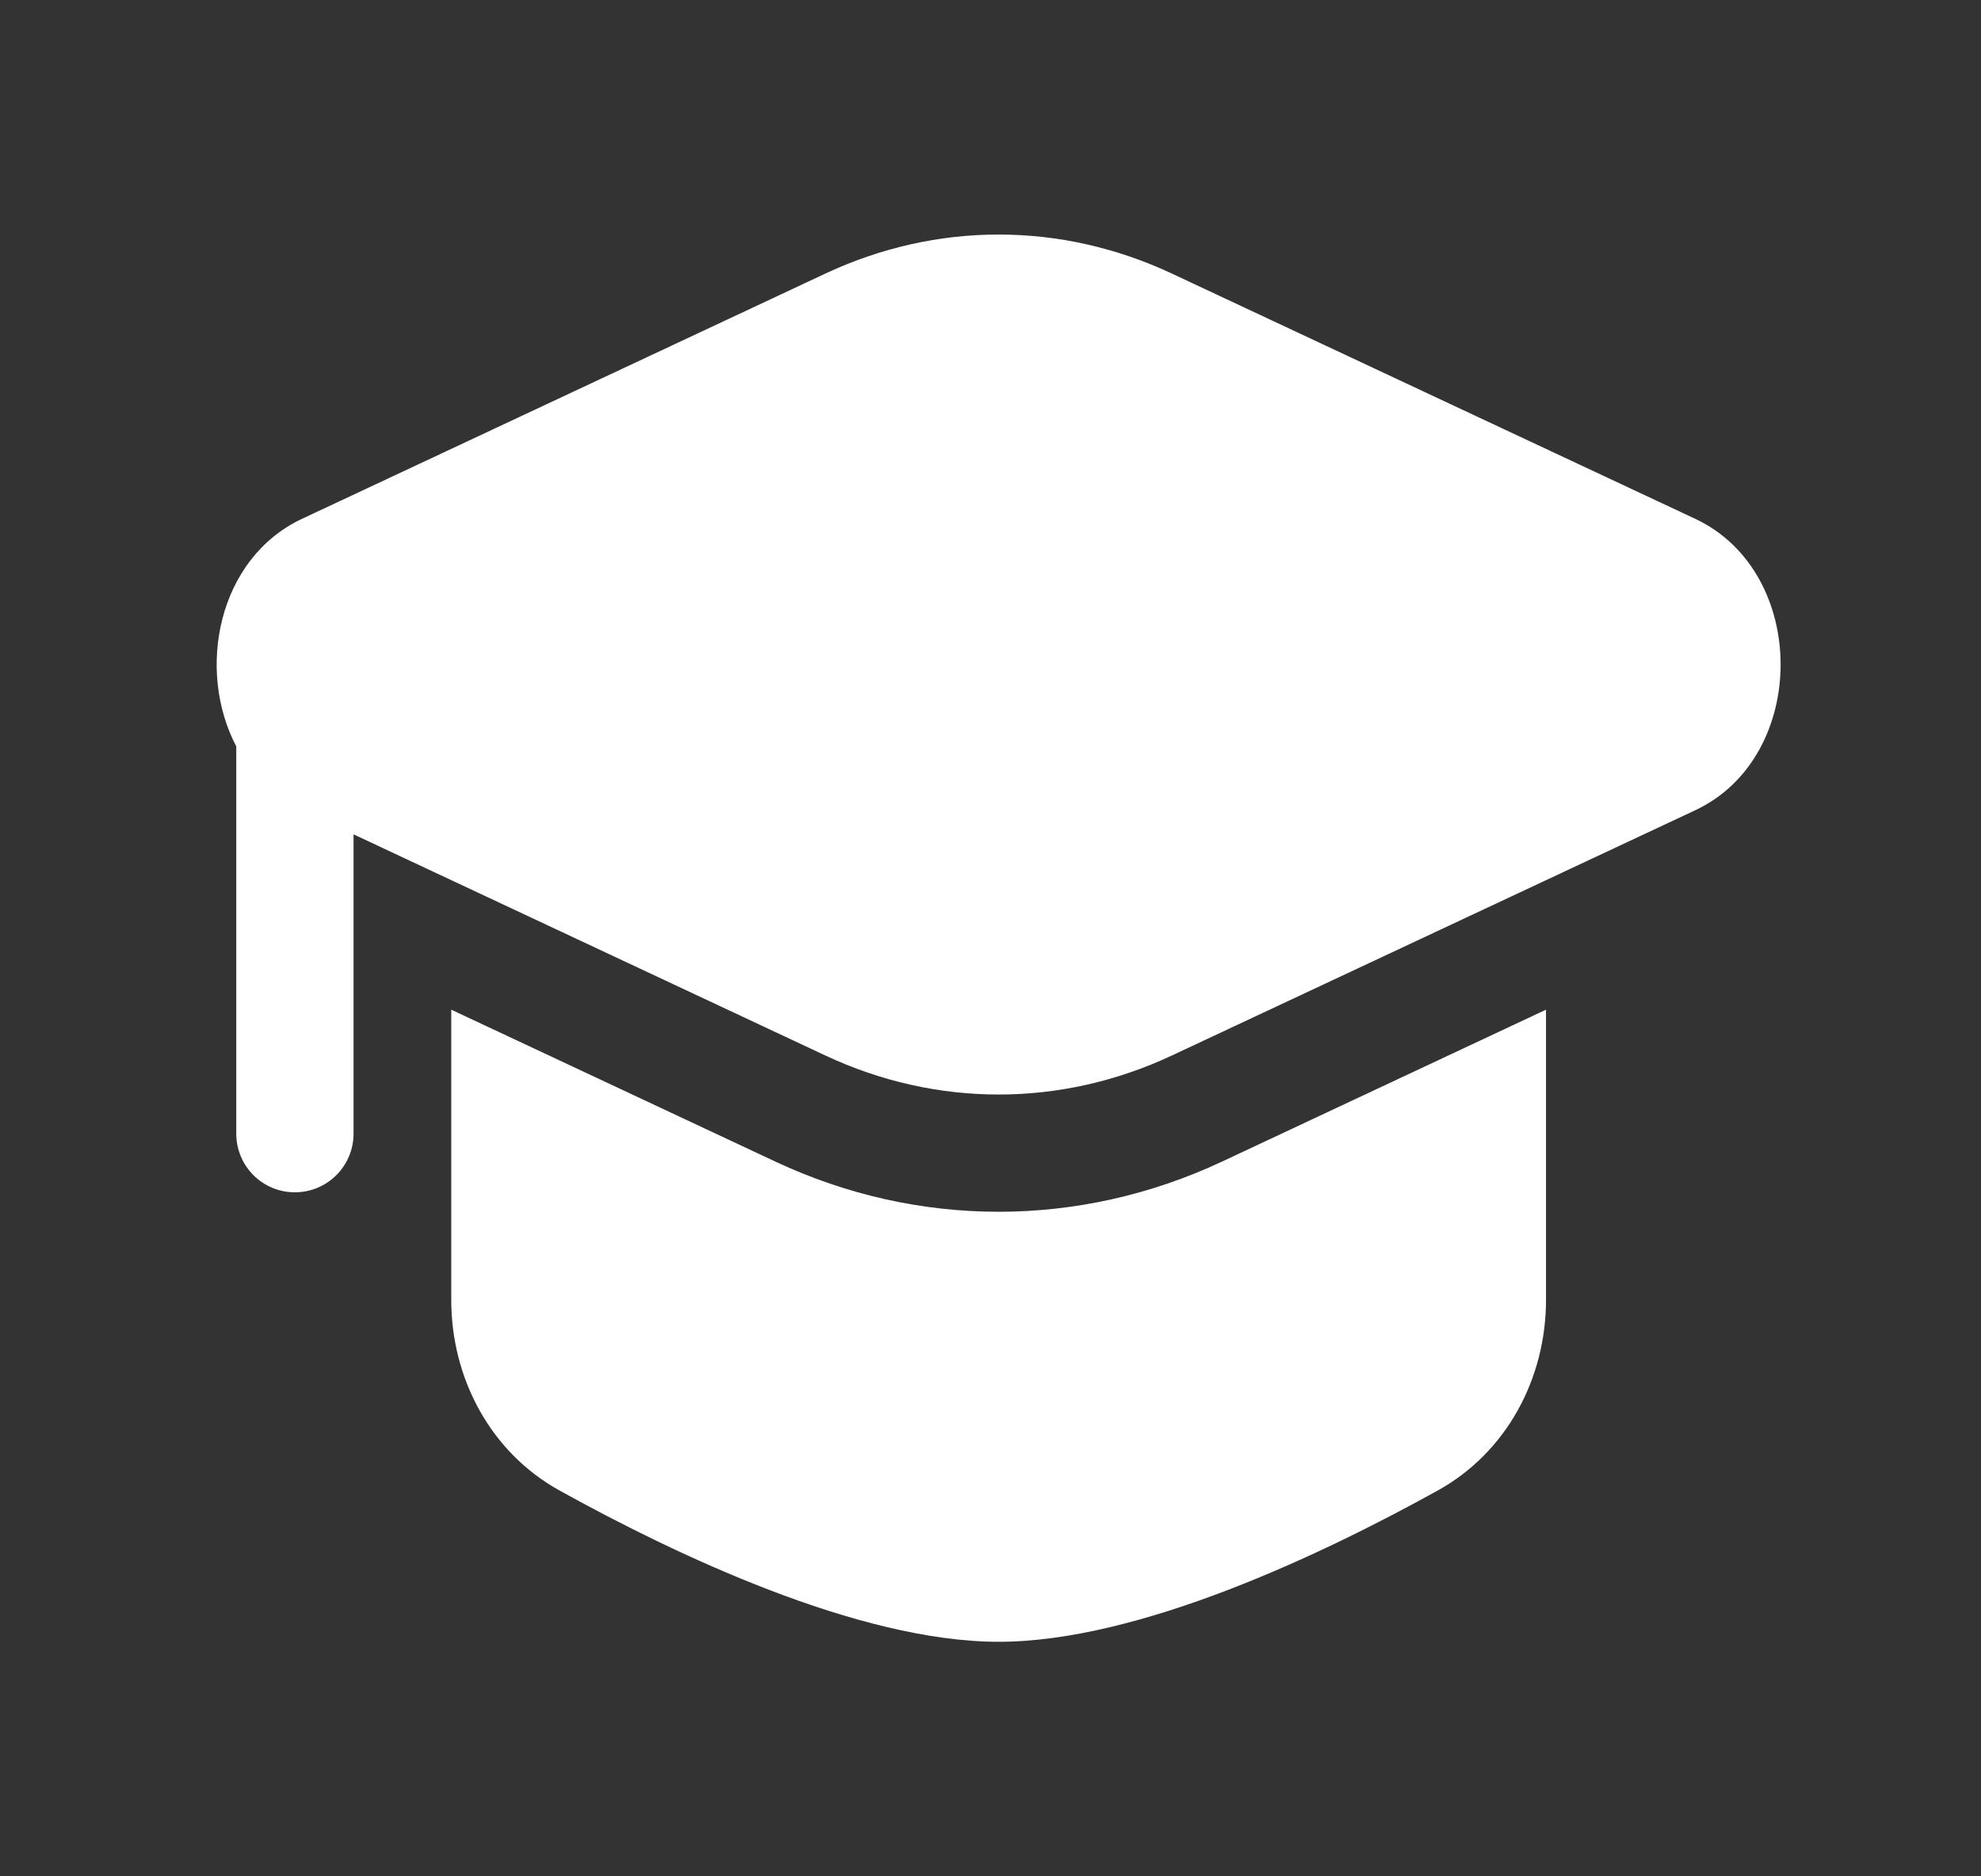
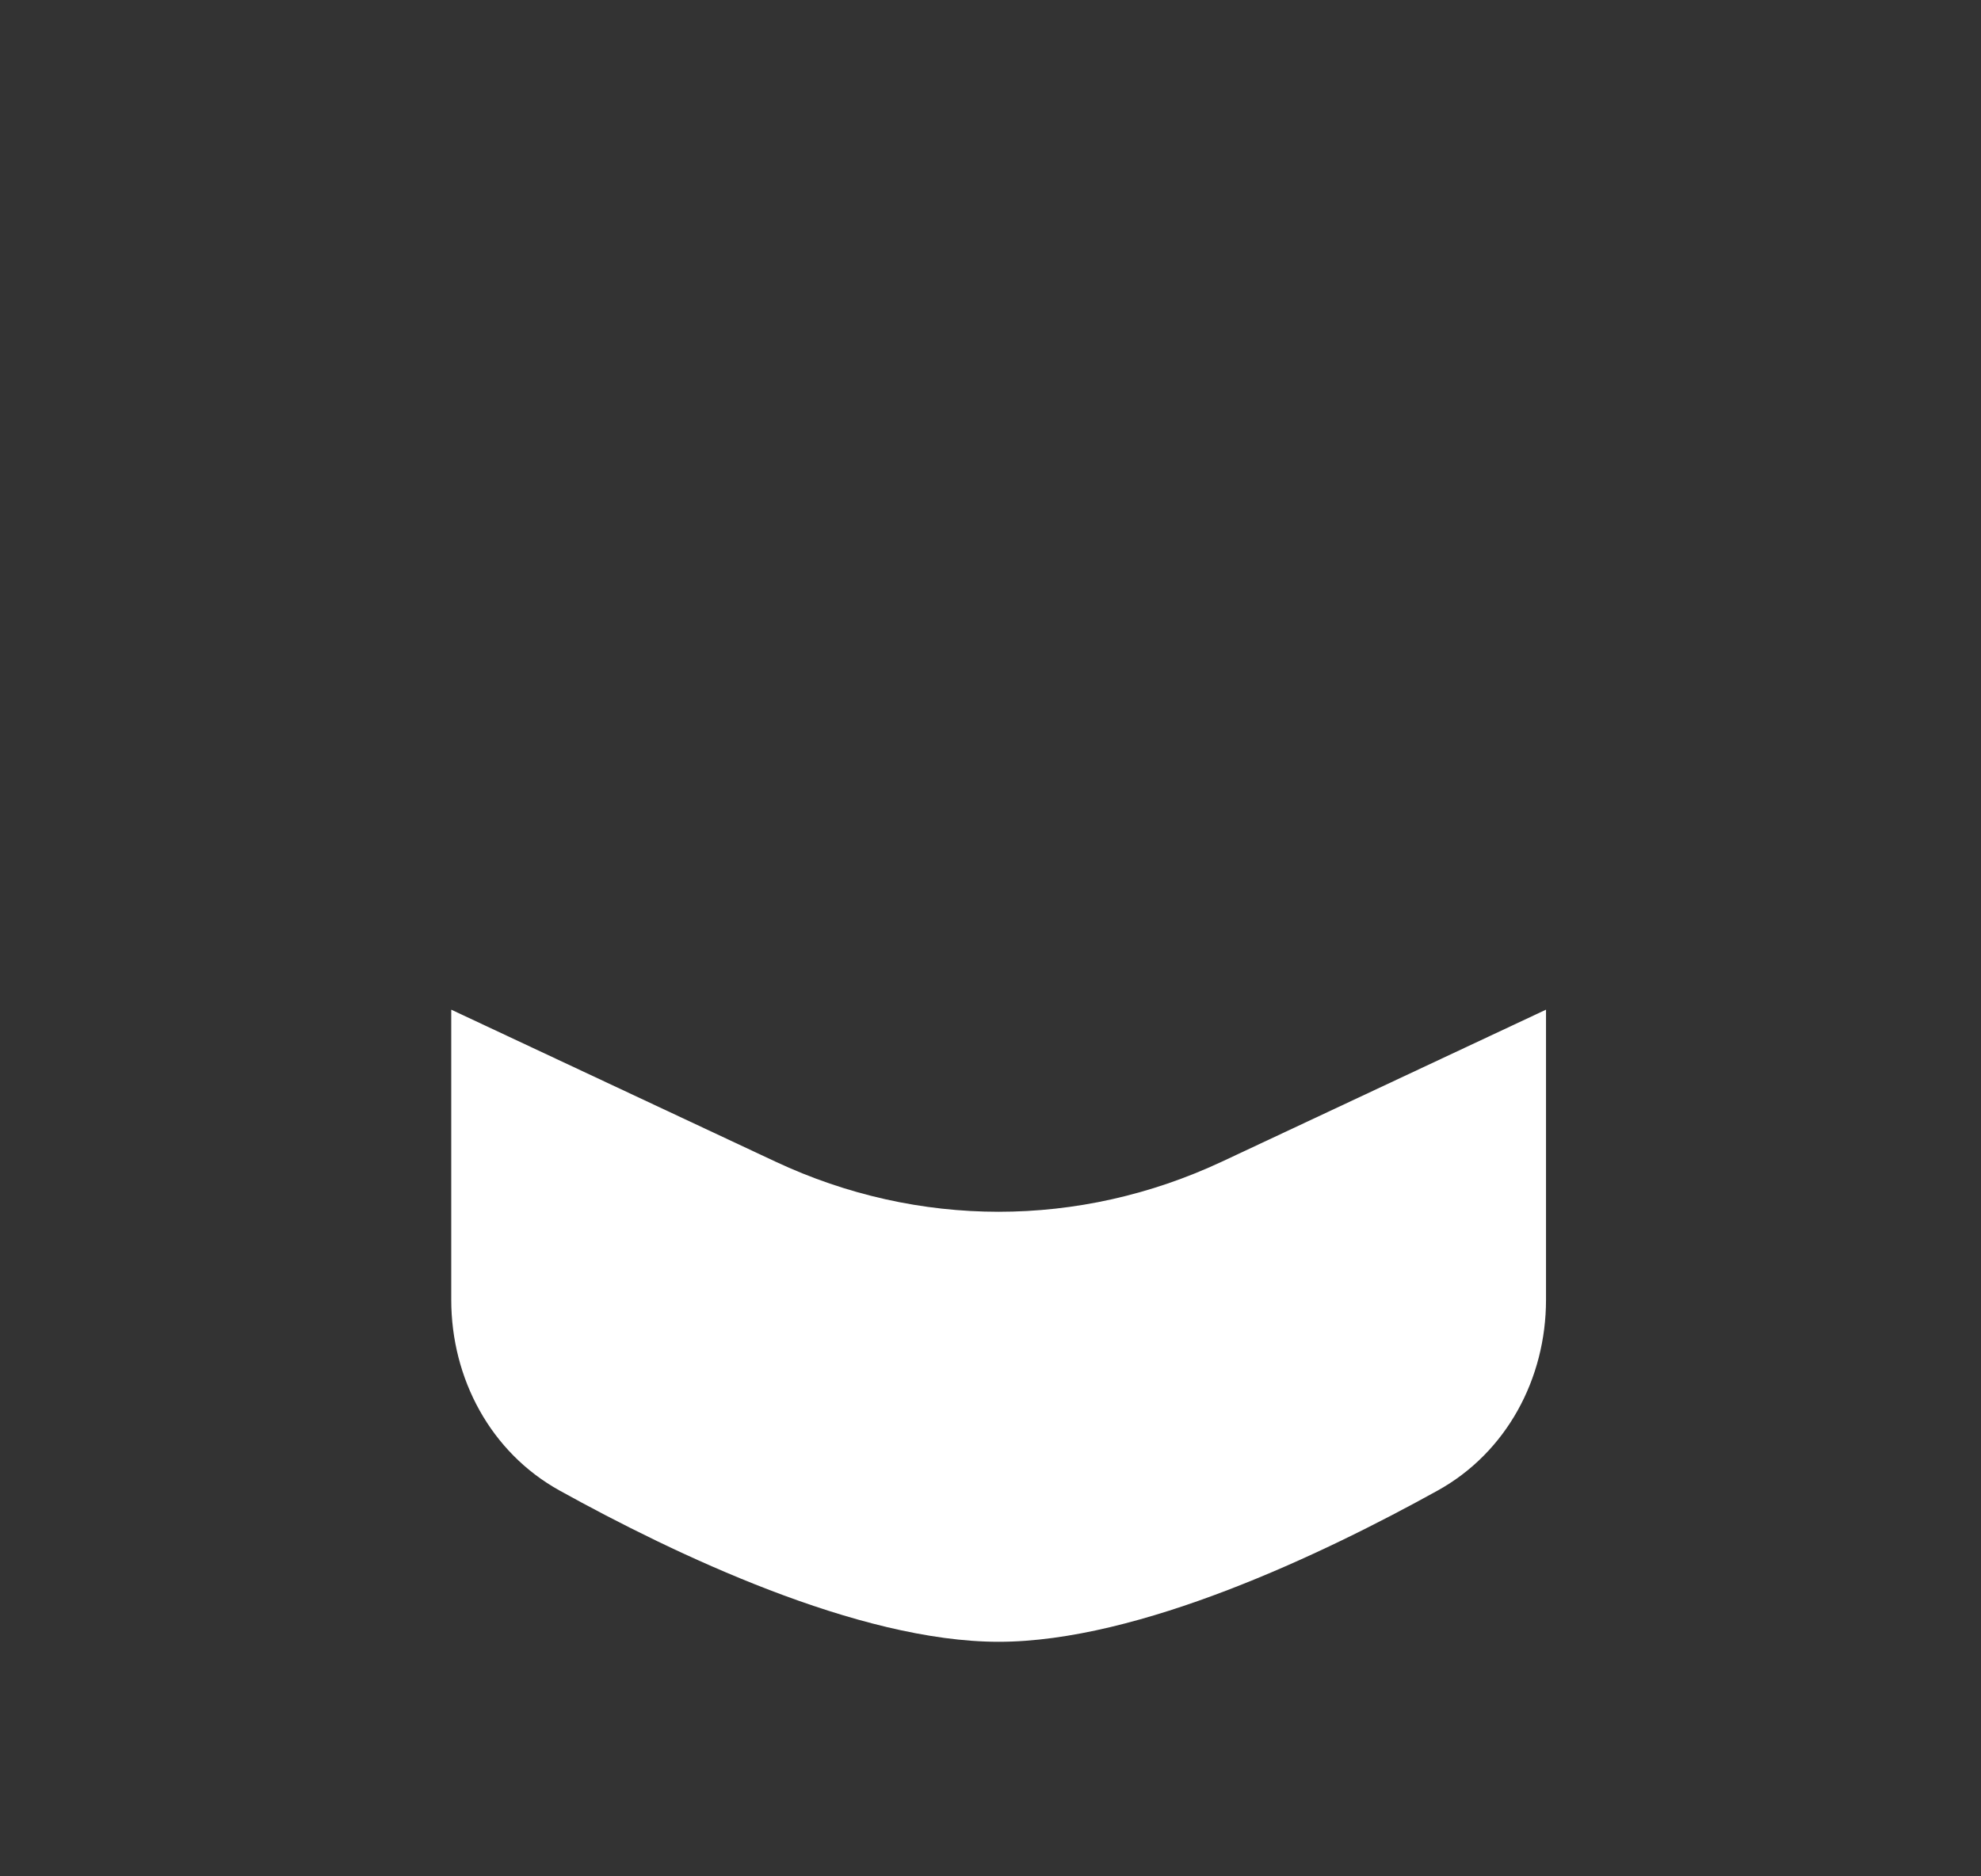
<svg xmlns="http://www.w3.org/2000/svg" width="19" height="18" viewBox="0 0 19 18" fill="none">
  <rect x="0" y="0" width="19" height="18" fill="#333333" stroke="none" />
-   <path d="M11.241 2.625C10.175 2.125 8.981 2.125 7.915 2.625L2.897 4.977C2.09 5.356 1.879 6.423 2.266 7.16L2.266 10.875C2.266 11.186 2.517 11.438 2.828 11.438C3.139 11.438 3.391 11.186 3.391 10.875V8.004L7.915 10.125C8.981 10.625 10.175 10.625 11.241 10.125L16.259 7.773C17.351 7.261 17.351 5.489 16.259 4.977L11.241 2.625Z" fill="white" />
  <path d="M4.328 9.686V12.469C4.328 13.225 4.706 13.933 5.367 14.299C6.468 14.909 8.231 15.75 9.578 15.75C10.925 15.75 12.688 14.909 13.789 14.299C14.45 13.933 14.828 13.225 14.828 12.469V9.686L11.719 11.144C10.35 11.785 8.806 11.785 7.438 11.144L4.328 9.686Z" fill="white" />
</svg>